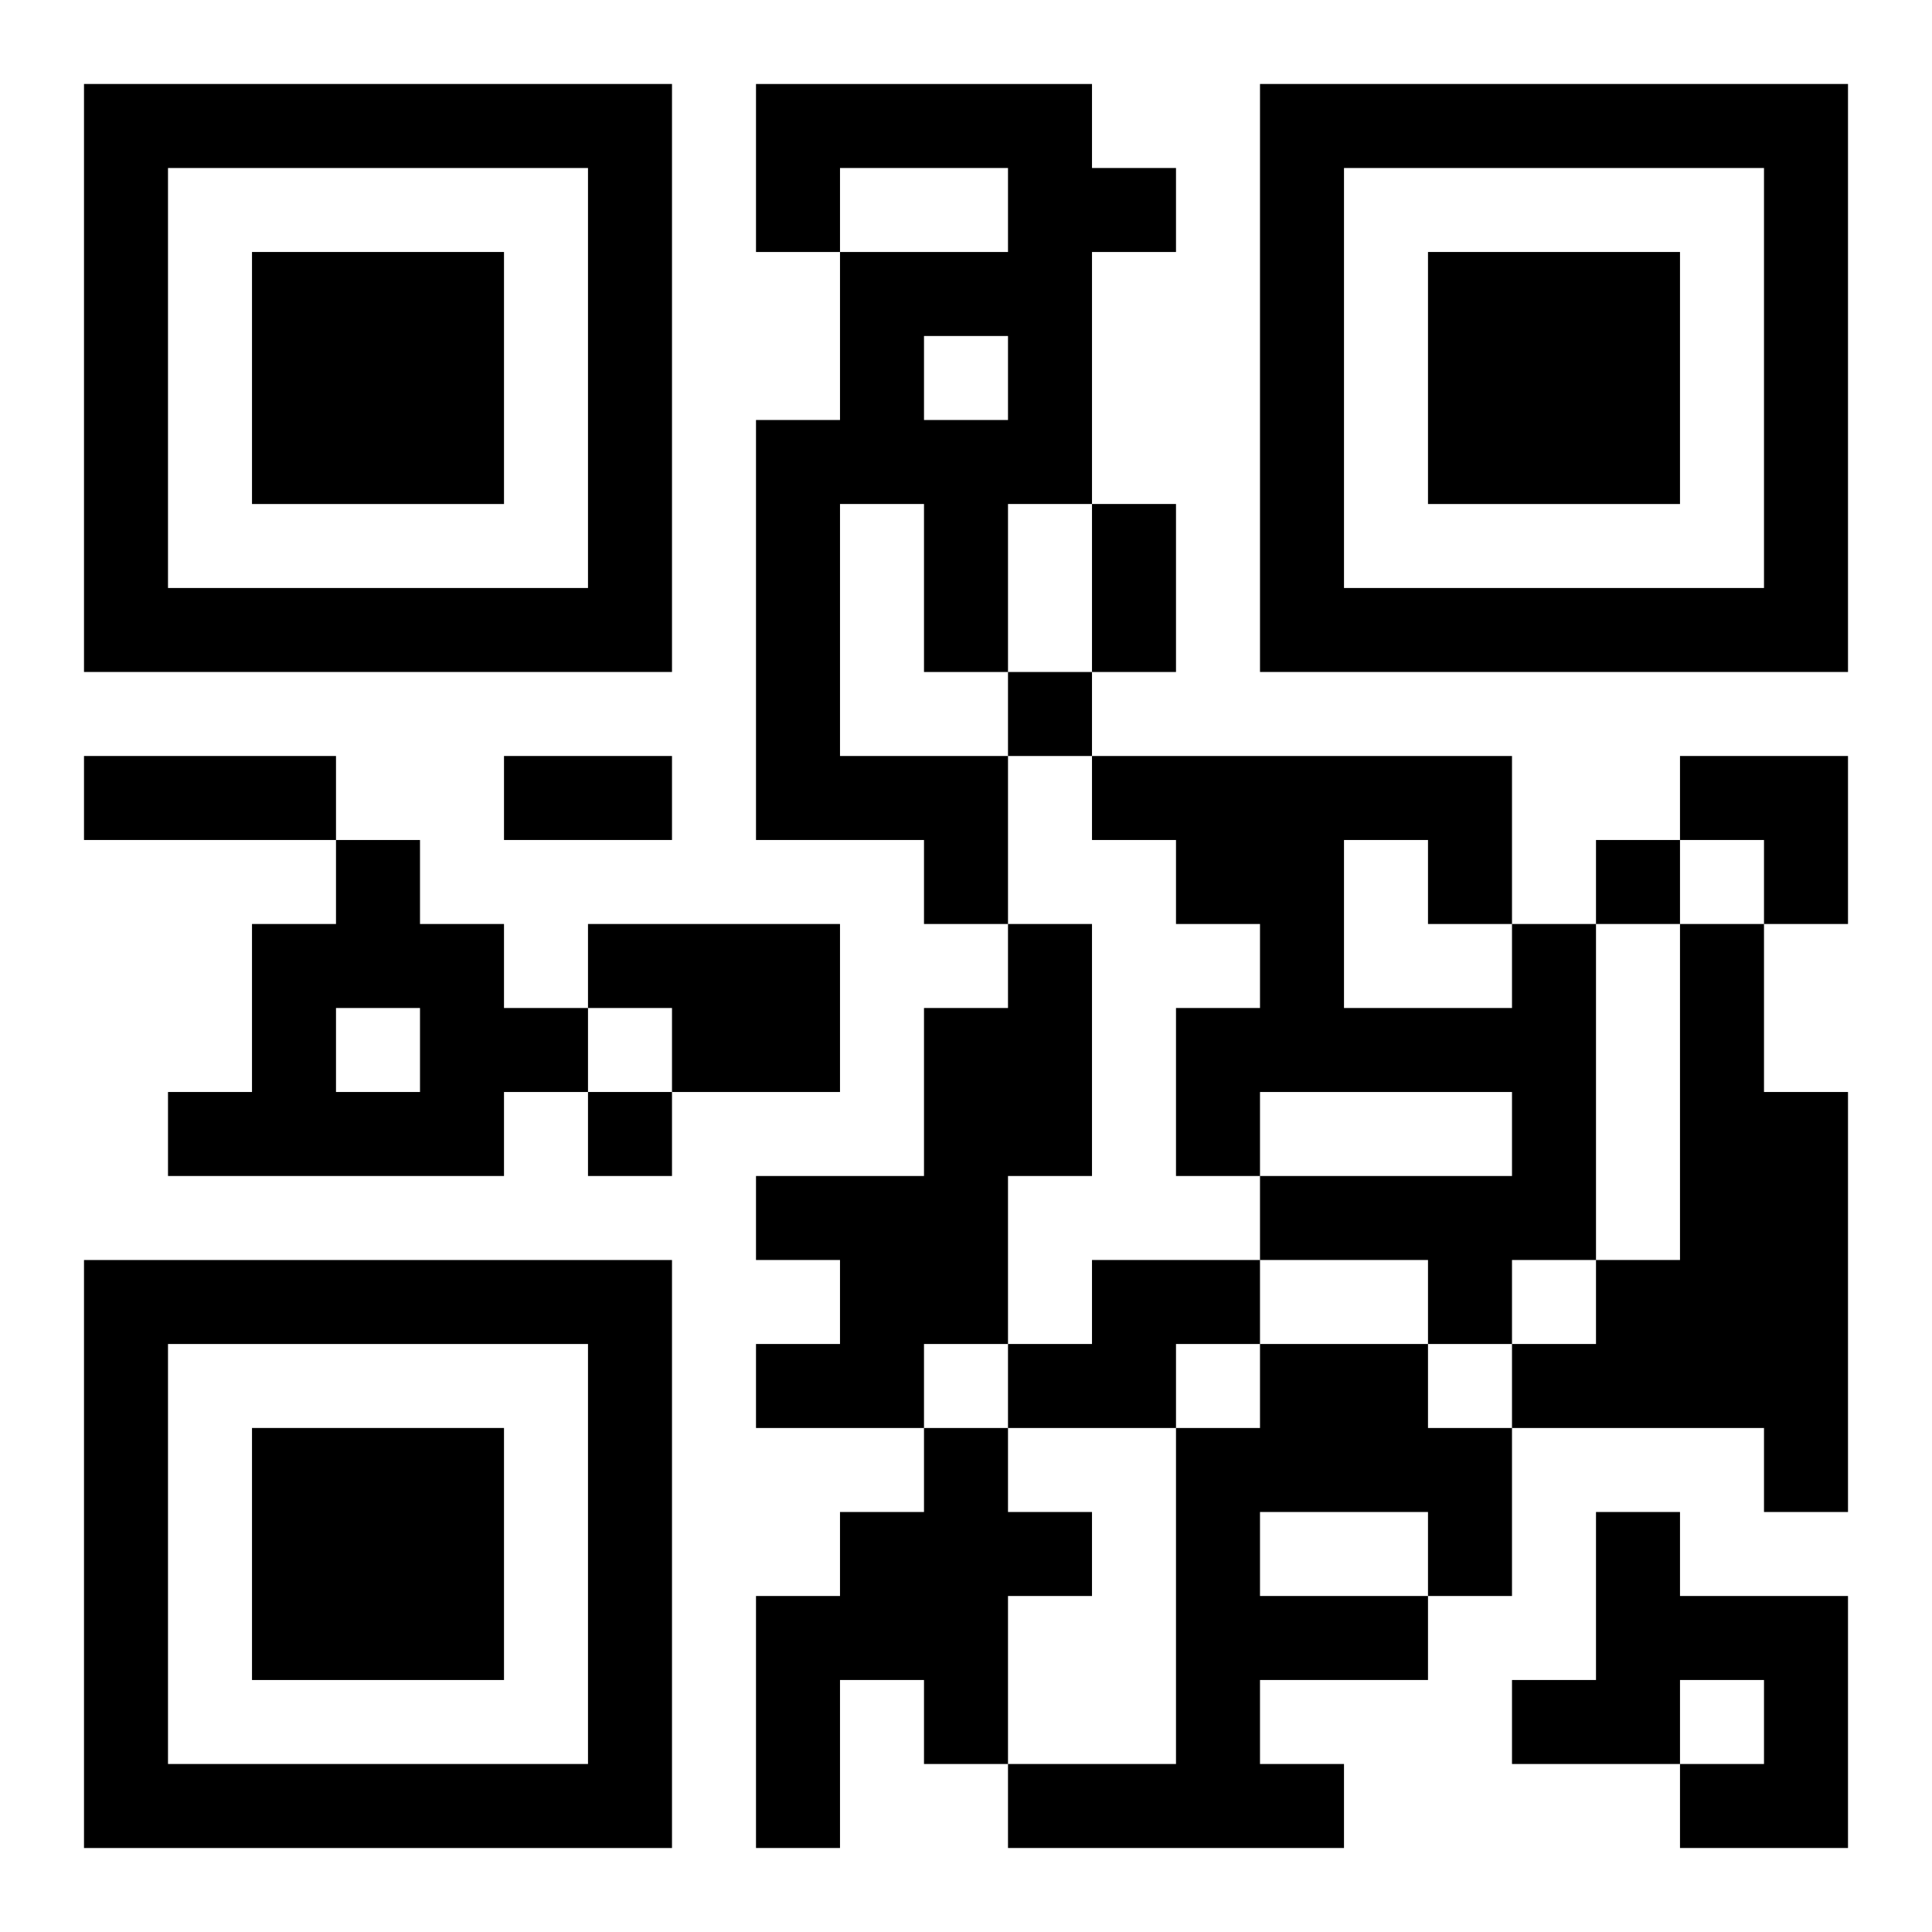
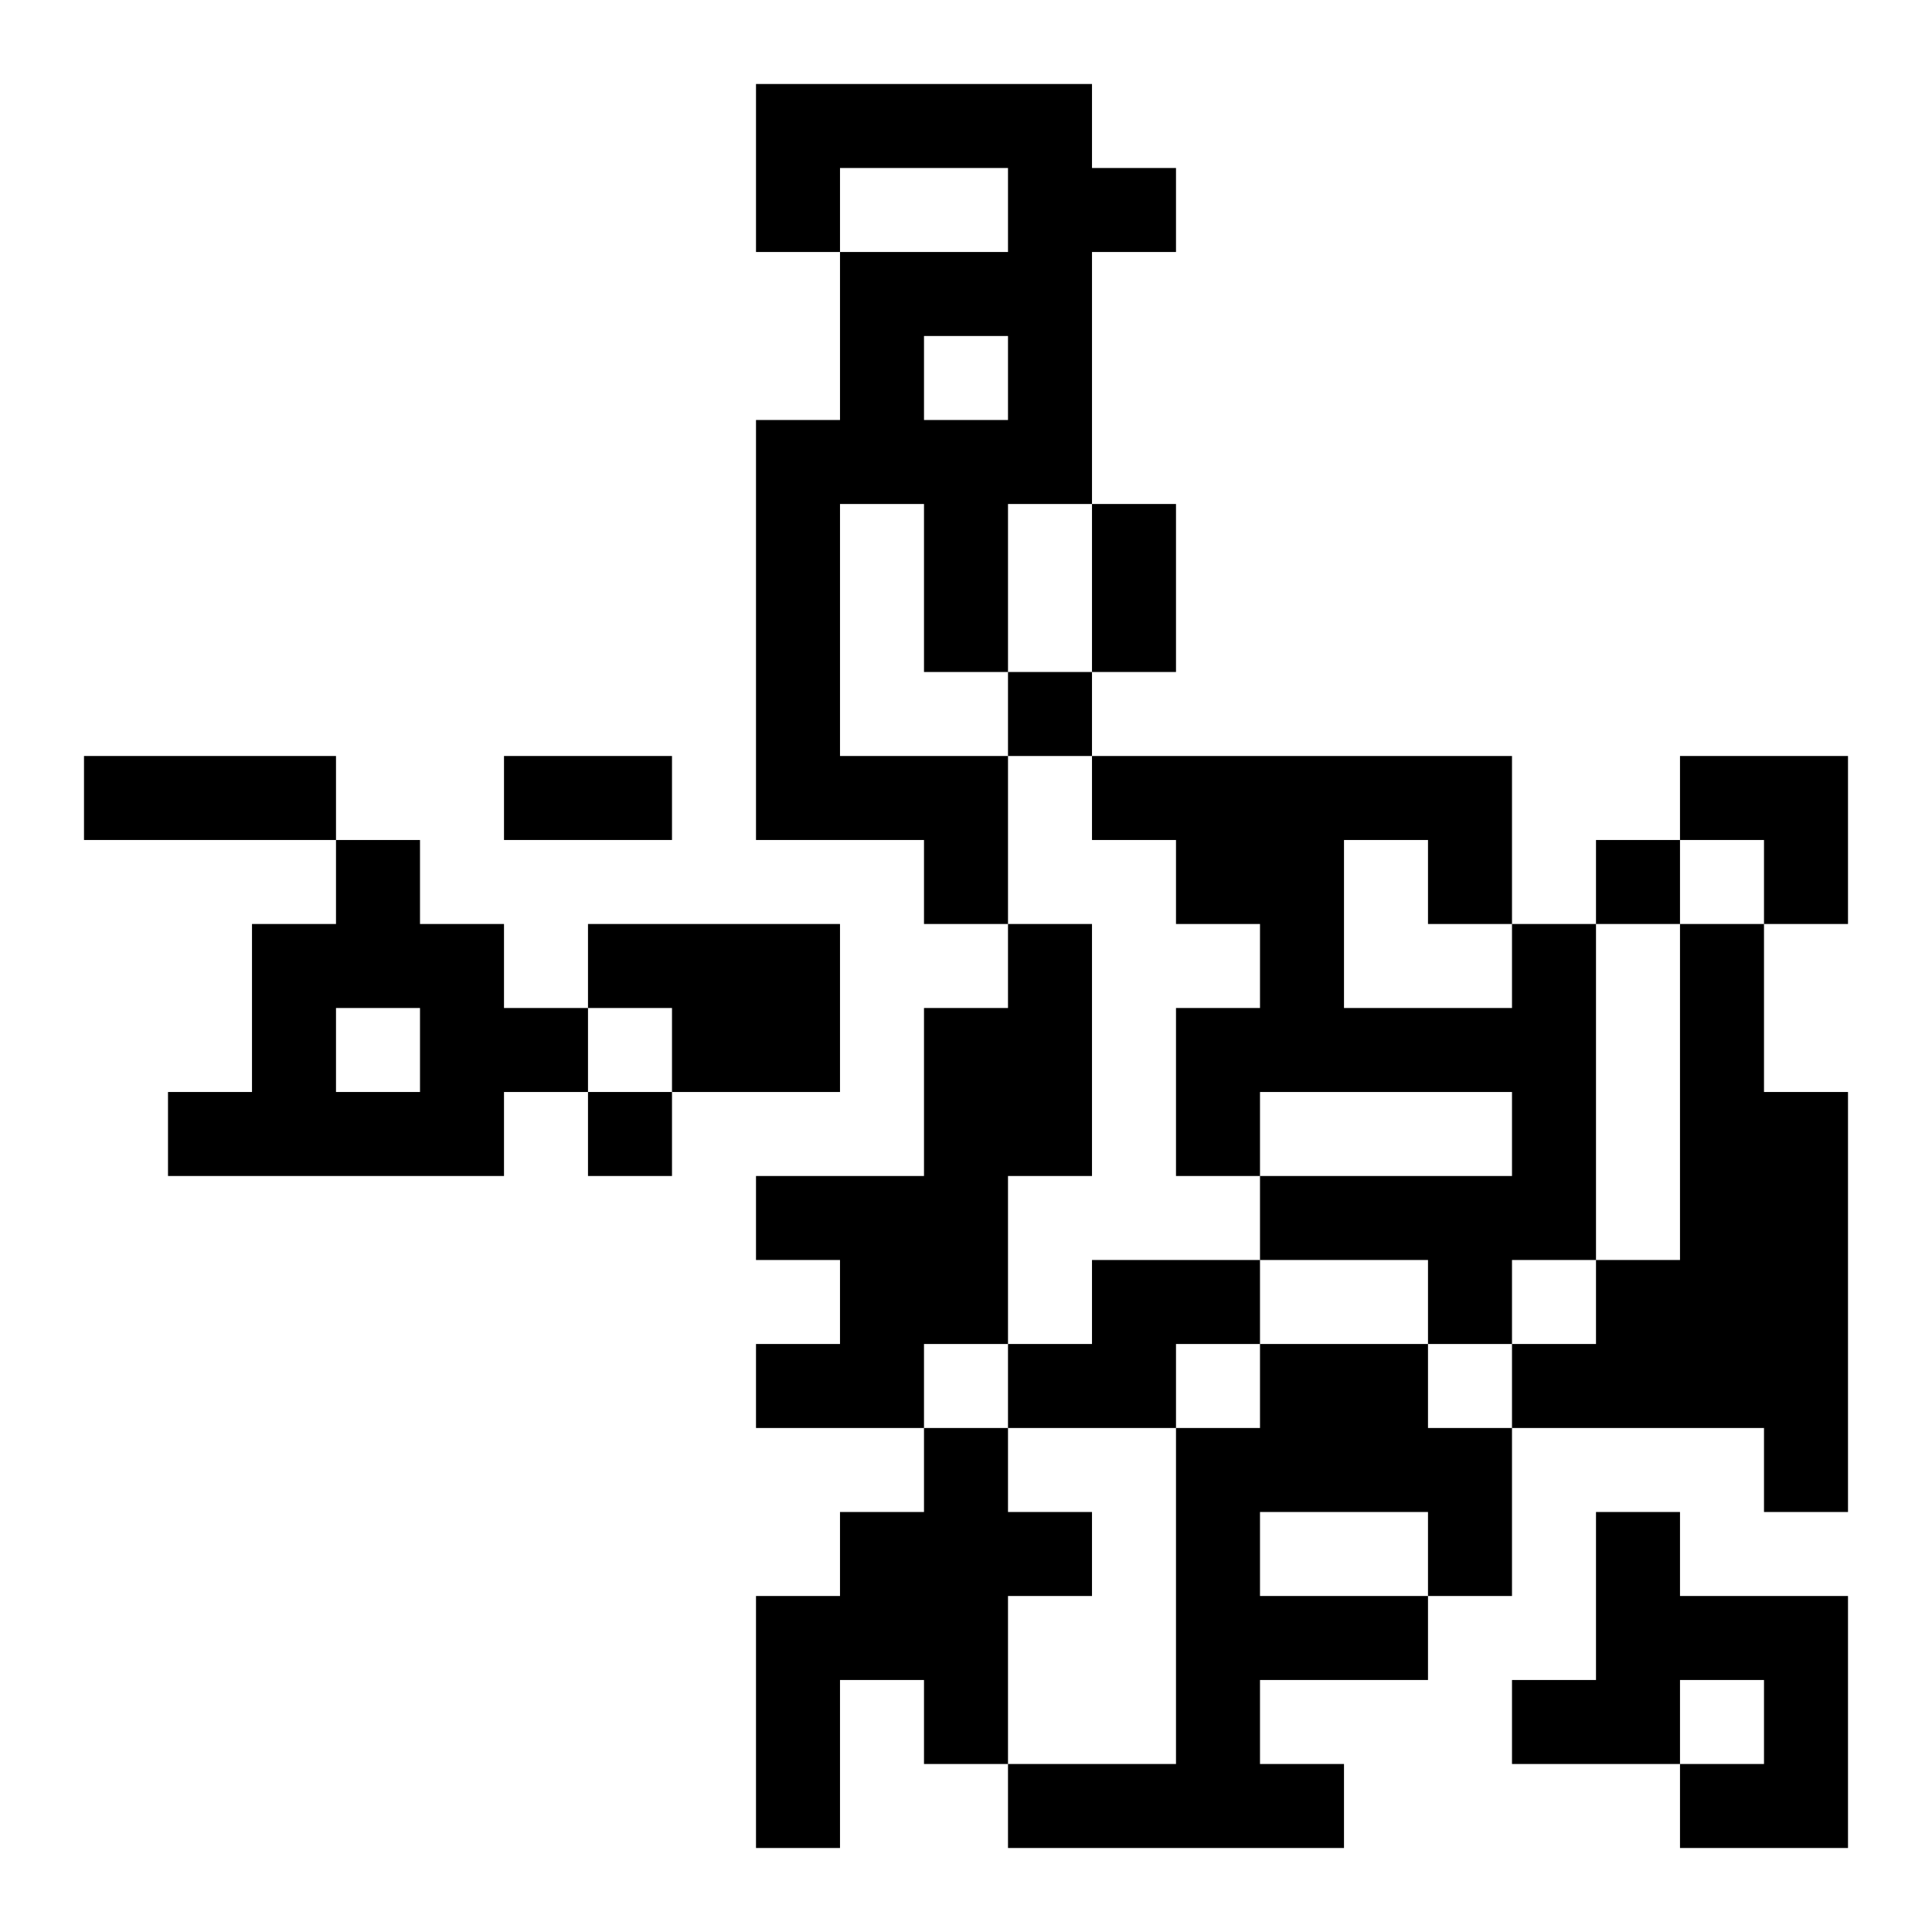
<svg xmlns="http://www.w3.org/2000/svg" xmlns:xlink="http://www.w3.org/1999/xlink" width="250" height="250" baseProfile="full" version="1.1" viewBox="-1 -1 23 23">
  <symbol id="a">
-     <path d="m0 7v7h7v-7h-7zm1 1h5v5h-5v-5zm1 1v3h3v-3h-3z" />
-   </symbol>
+     </symbol>
  <use y="-7" xlink:href="#a" />
  <use y="7" xlink:href="#a" />
  <use x="14" y="-7" xlink:href="#a" />
  <path d="m8 0h4v1h1v1h-1v3h-1v2h-1v-2h-1v3h2v2h-1v-1h-2v-5h1v-2h2v-1h-2v1h-1v-2m2 3v1h1v-1h-1m-7 6h1v1h1v1h1v1h-1v1h-4v-1h1v-2h1v-1m0 2v1h1v-1h-1m3-1h3v2h-2v-1h-1v-1m5 0h1v3h-1v2h-1v1h-2v-1h1v-1h-1v-1h2v-2h1v-1m6 0h1v4h-1v1h-1v-1h-2v-1h3v-1h-3v1h-1v-2h1v-1h-1v-1h-1v-1h5v2m-2-1v2h2v-1h-1v-1h-1m4 1h1v2h1v5h-1v-1h-3v-1h1v-1h1v-4m-7 4h2v1h-1v1h-2v-1h1v-1m2 1h2v1h1v2h-1v1h-2v1h1v1h-4v-1h2v-4h1v-1m0 2v1h2v-1h-2m-4-1h1v1h1v1h-1v2h-1v-1h-1v2h-1v-3h1v-1h1v-1m8 1h1v1h2v3h-2v-1h1v-1h-1v1h-2v-1h1v-2m-7-10v1h1v-1h-1m7 2v1h1v-1h-1m-12 3v1h1v-1h-1m6-7h1v2h-1v-2m-12 3h3v1h-3v-1m5 0h2v1h-2v-1m14 0h2v2h-1v-1h-1z" />
</svg>